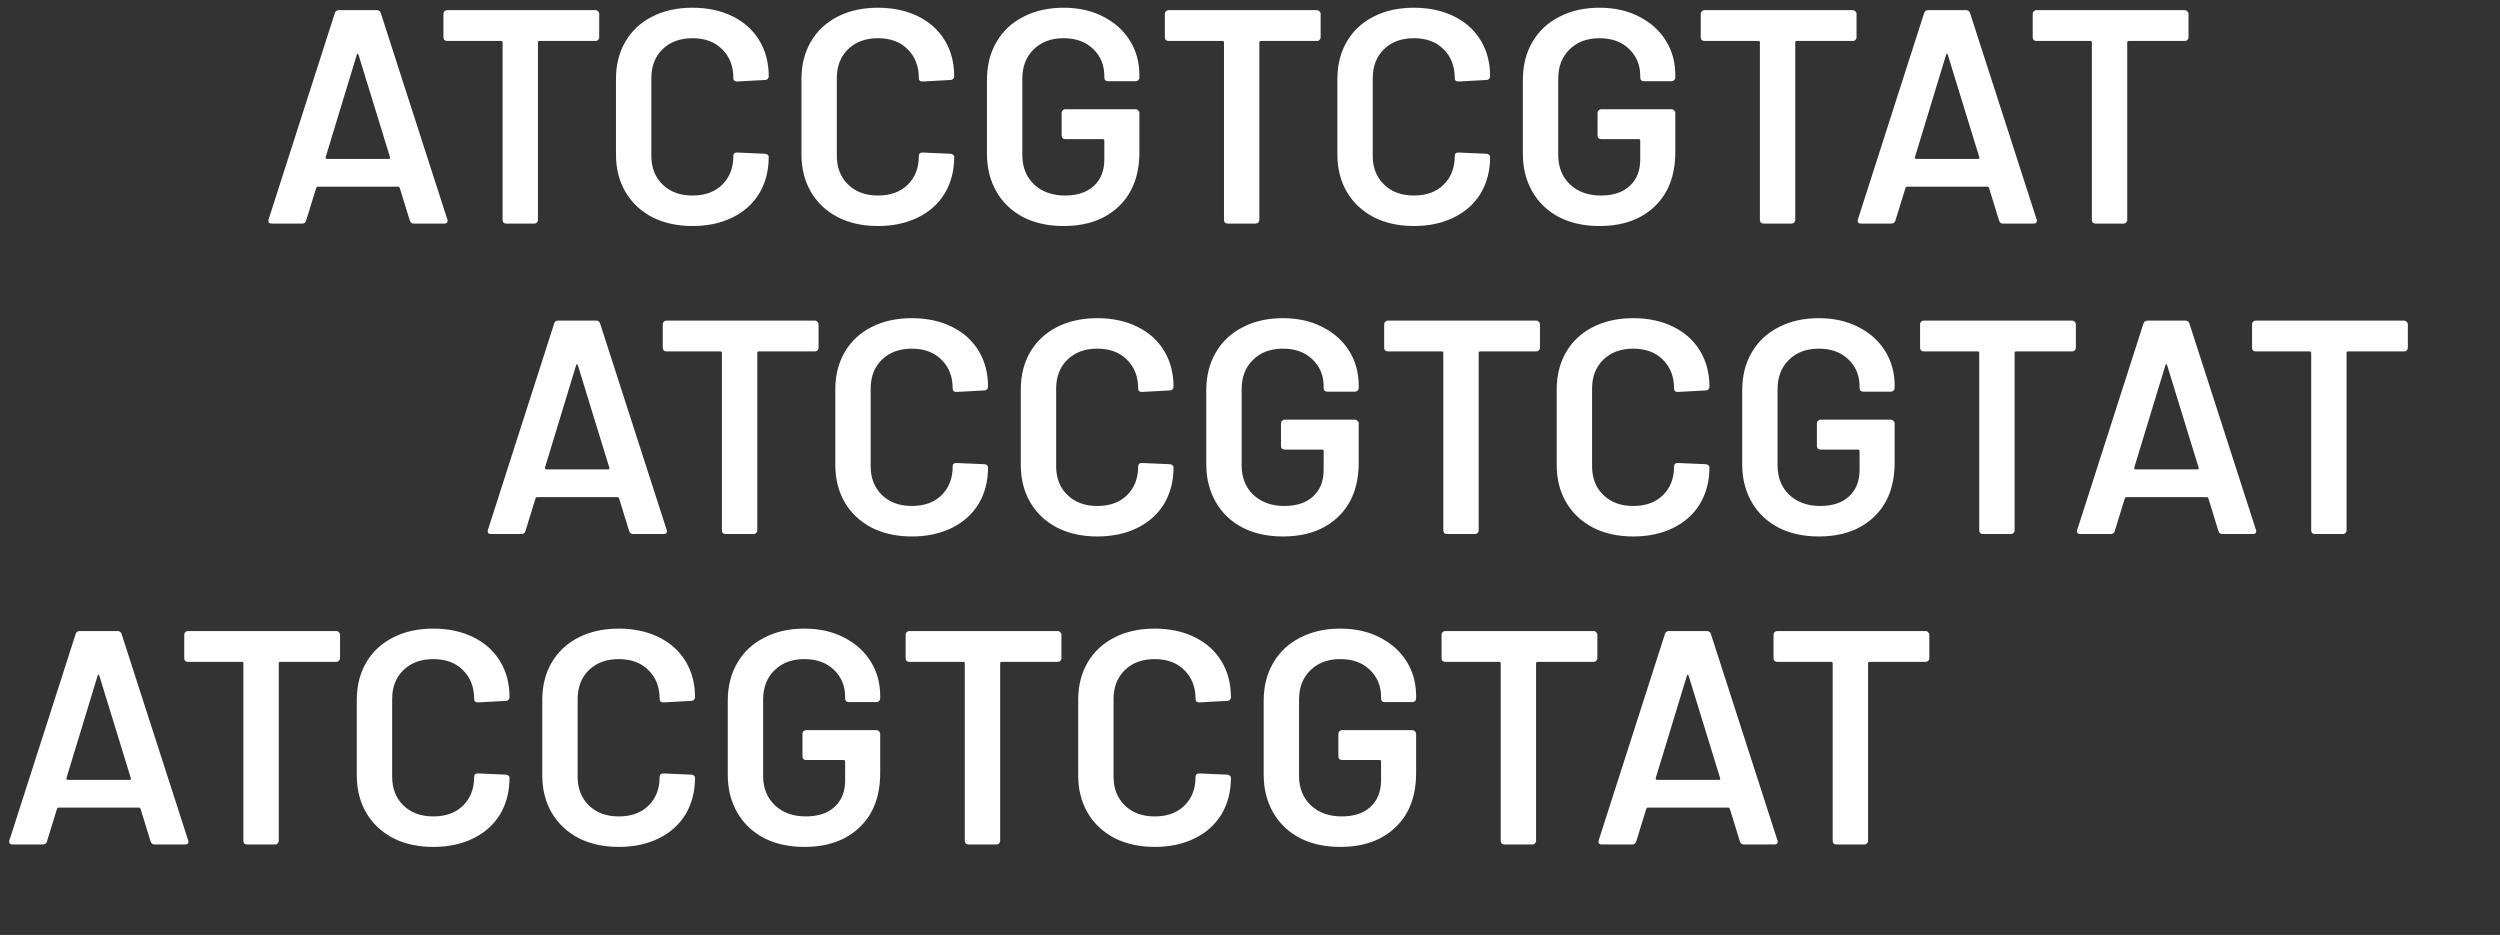
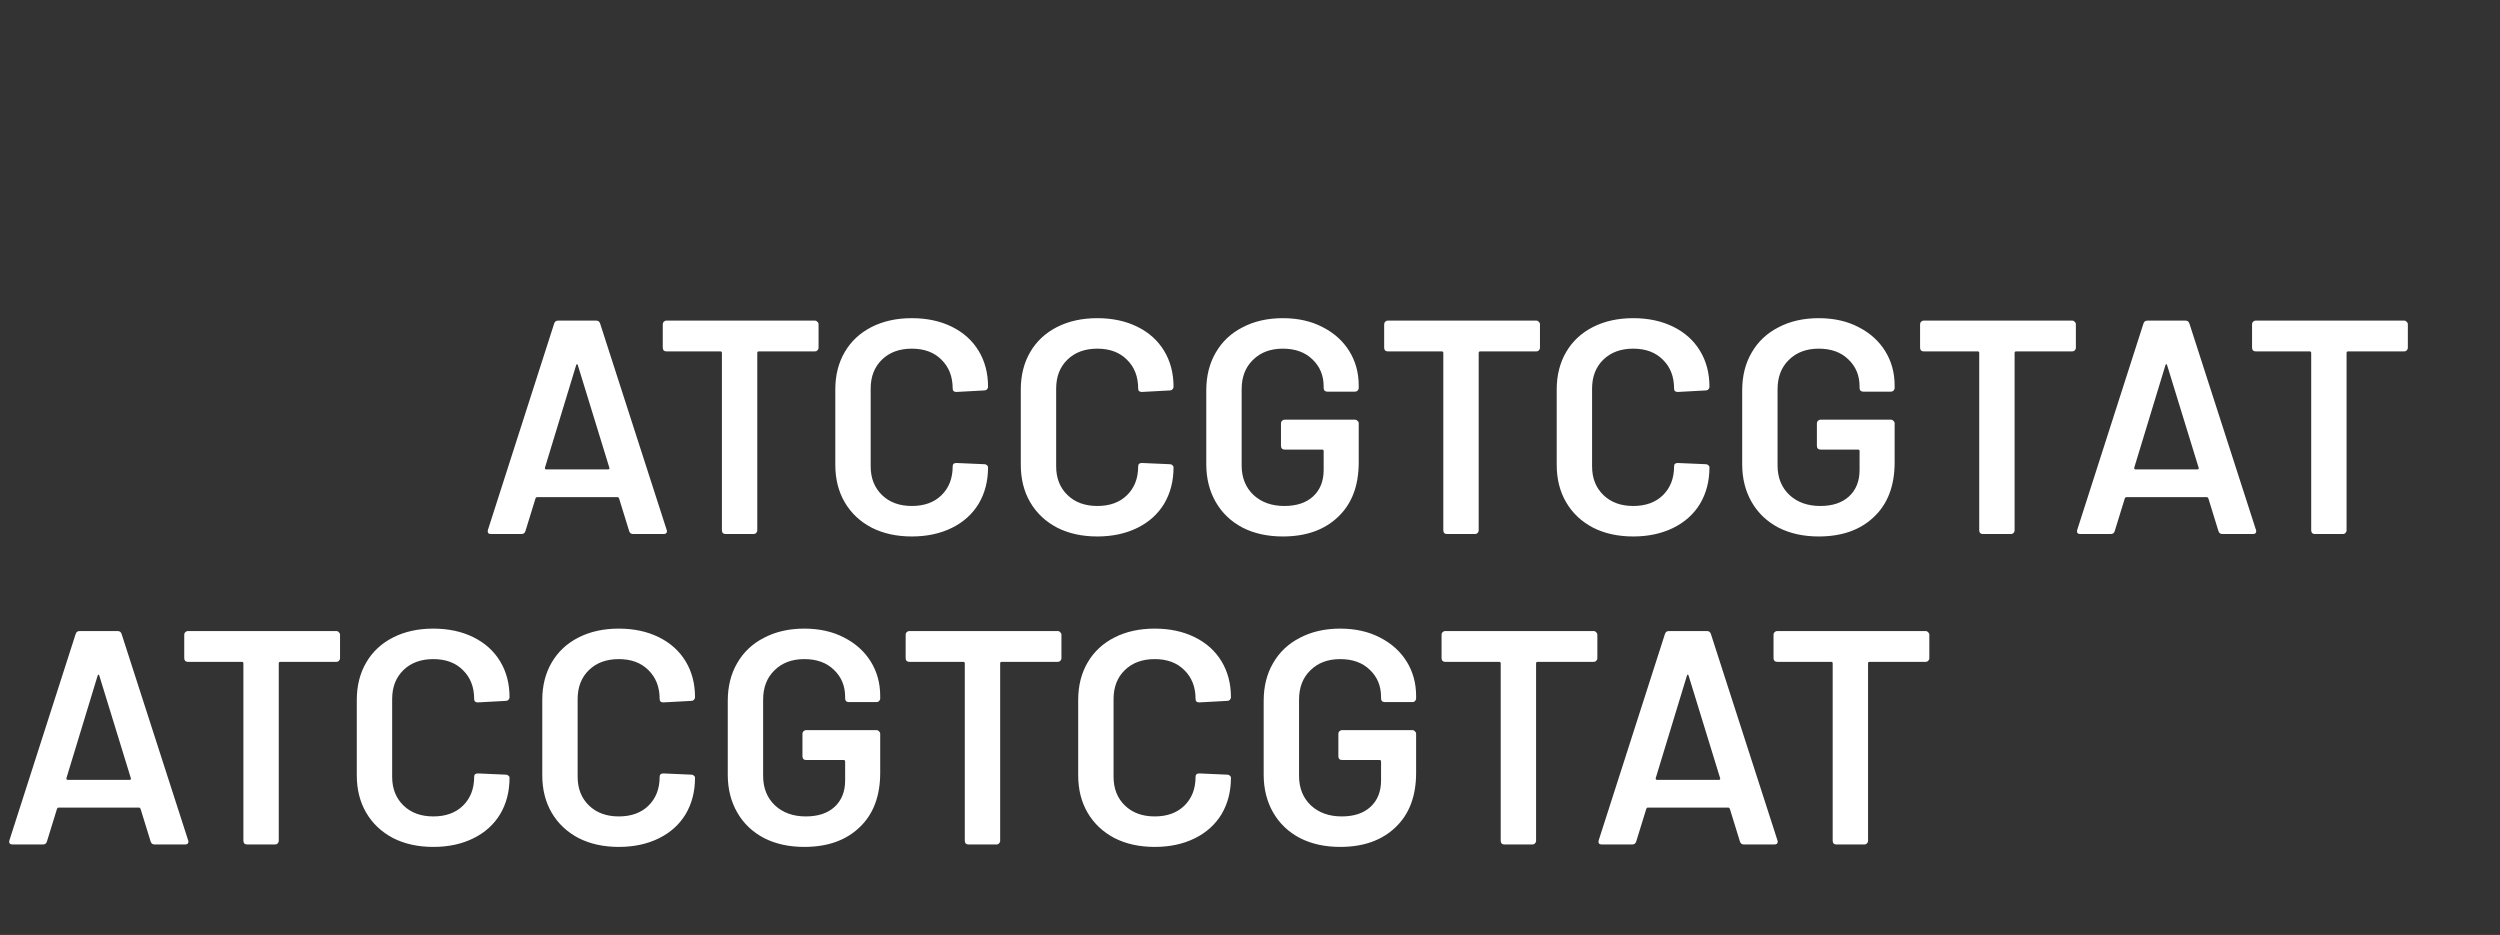
<svg xmlns="http://www.w3.org/2000/svg" width="123" height="46" viewBox="0 0 123 46" fill="none">
  <rect x="0" y="0" width="123" height="46" fill="#333333" stroke="none" />
-   <path d="M20.357 11C20.257 11 20.192 10.95 20.162 10.85L19.667 9.245C19.647 9.205 19.622 9.185 19.592 9.185H15.632C15.602 9.185 15.577 9.205 15.557 9.245L15.062 10.85C15.032 10.95 14.967 11 14.867 11H13.367C13.307 11 13.262 10.985 13.232 10.955C13.202 10.915 13.197 10.86 13.217 10.79L16.472 0.65C16.502 0.55 16.567 0.5 16.667 0.5H18.542C18.642 0.5 18.707 0.55 18.737 0.65L22.007 10.79C22.017 10.81 22.022 10.835 22.022 10.865C22.022 10.955 21.967 11 21.857 11H20.357ZM16.022 7.73C16.012 7.79 16.032 7.82 16.082 7.82H19.127C19.187 7.82 19.207 7.79 19.187 7.73L17.642 2.705C17.632 2.665 17.617 2.645 17.597 2.645C17.577 2.645 17.562 2.665 17.552 2.705L16.022 7.73ZM29.302 0.5C29.352 0.5 29.392 0.52 29.422 0.56C29.462 0.59 29.482 0.63 29.482 0.68V1.835C29.482 1.885 29.462 1.93 29.422 1.97C29.392 2 29.352 2.015 29.302 2.015H26.542C26.492 2.015 26.467 2.04 26.467 2.09V10.82C26.467 10.87 26.447 10.915 26.407 10.955C26.377 10.985 26.337 11 26.287 11H24.907C24.857 11 24.812 10.985 24.772 10.955C24.742 10.915 24.727 10.87 24.727 10.82V2.09C24.727 2.04 24.702 2.015 24.652 2.015H21.997C21.947 2.015 21.902 2 21.862 1.97C21.832 1.93 21.817 1.885 21.817 1.835V0.68C21.817 0.63 21.832 0.59 21.862 0.56C21.902 0.52 21.947 0.5 21.997 0.5H29.302ZM34.071 11.12C33.321 11.12 32.661 10.975 32.091 10.685C31.521 10.385 31.081 9.97 30.771 9.44C30.461 8.91 30.306 8.295 30.306 7.595V3.89C30.306 3.19 30.461 2.575 30.771 2.045C31.081 1.515 31.521 1.105 32.091 0.815C32.661 0.525 33.321 0.38 34.071 0.38C34.811 0.38 35.466 0.52 36.036 0.8C36.606 1.08 37.046 1.475 37.356 1.985C37.666 2.495 37.821 3.085 37.821 3.755C37.821 3.805 37.801 3.85 37.761 3.89C37.731 3.92 37.691 3.935 37.641 3.935L36.261 4.01C36.141 4.01 36.081 3.955 36.081 3.845C36.081 3.255 35.896 2.78 35.526 2.42C35.166 2.06 34.681 1.88 34.071 1.88C33.461 1.88 32.971 2.06 32.601 2.42C32.231 2.78 32.046 3.255 32.046 3.845V7.67C32.046 8.25 32.231 8.72 32.601 9.08C32.971 9.44 33.461 9.62 34.071 9.62C34.681 9.62 35.166 9.445 35.526 9.095C35.896 8.735 36.081 8.26 36.081 7.67C36.081 7.56 36.141 7.505 36.261 7.505L37.641 7.565C37.691 7.565 37.731 7.58 37.761 7.61C37.801 7.64 37.821 7.675 37.821 7.715C37.821 8.395 37.666 8.995 37.356 9.515C37.046 10.025 36.606 10.42 36.036 10.7C35.466 10.98 34.811 11.12 34.071 11.12ZM43.197 11.12C42.447 11.12 41.787 10.975 41.217 10.685C40.647 10.385 40.207 9.97 39.897 9.44C39.587 8.91 39.432 8.295 39.432 7.595V3.89C39.432 3.19 39.587 2.575 39.897 2.045C40.207 1.515 40.647 1.105 41.217 0.815C41.787 0.525 42.447 0.38 43.197 0.38C43.937 0.38 44.592 0.52 45.162 0.8C45.732 1.08 46.172 1.475 46.482 1.985C46.792 2.495 46.947 3.085 46.947 3.755C46.947 3.805 46.927 3.85 46.887 3.89C46.857 3.92 46.817 3.935 46.767 3.935L45.387 4.01C45.267 4.01 45.207 3.955 45.207 3.845C45.207 3.255 45.022 2.78 44.652 2.42C44.292 2.06 43.807 1.88 43.197 1.88C42.587 1.88 42.097 2.06 41.727 2.42C41.357 2.78 41.172 3.255 41.172 3.845V7.67C41.172 8.25 41.357 8.72 41.727 9.08C42.097 9.44 42.587 9.62 43.197 9.62C43.807 9.62 44.292 9.445 44.652 9.095C45.022 8.735 45.207 8.26 45.207 7.67C45.207 7.56 45.267 7.505 45.387 7.505L46.767 7.565C46.817 7.565 46.857 7.58 46.887 7.61C46.927 7.64 46.947 7.675 46.947 7.715C46.947 8.395 46.792 8.995 46.482 9.515C46.172 10.025 45.732 10.42 45.162 10.7C44.592 10.98 43.937 11.12 43.197 11.12ZM52.323 11.12C51.573 11.12 50.913 10.975 50.343 10.685C49.773 10.385 49.333 9.965 49.023 9.425C48.713 8.885 48.558 8.265 48.558 7.565V3.935C48.558 3.225 48.713 2.605 49.023 2.075C49.333 1.535 49.773 1.12 50.343 0.83C50.913 0.53 51.573 0.38 52.323 0.38C53.063 0.38 53.713 0.525 54.273 0.815C54.843 1.105 55.283 1.5 55.593 2C55.903 2.5 56.058 3.065 56.058 3.695V3.815C56.058 3.865 56.038 3.91 55.998 3.95C55.968 3.98 55.928 3.995 55.878 3.995H54.513C54.463 3.995 54.418 3.98 54.378 3.95C54.348 3.91 54.333 3.865 54.333 3.815V3.74C54.333 3.2 54.148 2.755 53.778 2.405C53.418 2.055 52.933 1.88 52.323 1.88C51.713 1.88 51.223 2.065 50.853 2.435C50.483 2.795 50.298 3.275 50.298 3.875V7.625C50.298 8.225 50.493 8.71 50.883 9.08C51.273 9.44 51.778 9.62 52.398 9.62C52.998 9.62 53.468 9.465 53.808 9.155C54.158 8.835 54.333 8.4 54.333 7.85V6.92C54.333 6.87 54.308 6.845 54.258 6.845H52.413C52.363 6.845 52.318 6.83 52.278 6.8C52.248 6.76 52.233 6.715 52.233 6.665V5.555C52.233 5.505 52.248 5.465 52.278 5.435C52.318 5.395 52.363 5.375 52.413 5.375H55.878C55.928 5.375 55.968 5.395 55.998 5.435C56.038 5.465 56.058 5.505 56.058 5.555V7.475C56.058 8.625 55.718 9.52 55.038 10.16C54.368 10.8 53.463 11.12 52.323 11.12ZM64.795 0.5C64.845 0.5 64.885 0.52 64.915 0.56C64.955 0.59 64.975 0.63 64.975 0.68V1.835C64.975 1.885 64.955 1.93 64.915 1.97C64.885 2 64.845 2.015 64.795 2.015H62.035C61.985 2.015 61.96 2.04 61.96 2.09V10.82C61.96 10.87 61.94 10.915 61.9 10.955C61.87 10.985 61.83 11 61.78 11H60.4C60.35 11 60.305 10.985 60.265 10.955C60.235 10.915 60.22 10.87 60.22 10.82V2.09C60.22 2.04 60.195 2.015 60.145 2.015H57.49C57.44 2.015 57.395 2 57.355 1.97C57.325 1.93 57.31 1.885 57.31 1.835V0.68C57.31 0.63 57.325 0.59 57.355 0.56C57.395 0.52 57.44 0.5 57.49 0.5H64.795ZM69.564 11.12C68.814 11.12 68.154 10.975 67.584 10.685C67.014 10.385 66.574 9.97 66.264 9.44C65.954 8.91 65.799 8.295 65.799 7.595V3.89C65.799 3.19 65.954 2.575 66.264 2.045C66.574 1.515 67.014 1.105 67.584 0.815C68.154 0.525 68.814 0.38 69.564 0.38C70.304 0.38 70.959 0.52 71.529 0.8C72.099 1.08 72.539 1.475 72.849 1.985C73.159 2.495 73.314 3.085 73.314 3.755C73.314 3.805 73.294 3.85 73.254 3.89C73.224 3.92 73.184 3.935 73.134 3.935L71.754 4.01C71.634 4.01 71.574 3.955 71.574 3.845C71.574 3.255 71.389 2.78 71.019 2.42C70.659 2.06 70.174 1.88 69.564 1.88C68.954 1.88 68.464 2.06 68.094 2.42C67.724 2.78 67.539 3.255 67.539 3.845V7.67C67.539 8.25 67.724 8.72 68.094 9.08C68.464 9.44 68.954 9.62 69.564 9.62C70.174 9.62 70.659 9.445 71.019 9.095C71.389 8.735 71.574 8.26 71.574 7.67C71.574 7.56 71.634 7.505 71.754 7.505L73.134 7.565C73.184 7.565 73.224 7.58 73.254 7.61C73.294 7.64 73.314 7.675 73.314 7.715C73.314 8.395 73.159 8.995 72.849 9.515C72.539 10.025 72.099 10.42 71.529 10.7C70.959 10.98 70.304 11.12 69.564 11.12ZM78.69 11.12C77.94 11.12 77.28 10.975 76.71 10.685C76.14 10.385 75.7 9.965 75.39 9.425C75.08 8.885 74.925 8.265 74.925 7.565V3.935C74.925 3.225 75.08 2.605 75.39 2.075C75.7 1.535 76.14 1.12 76.71 0.83C77.28 0.53 77.94 0.38 78.69 0.38C79.43 0.38 80.08 0.525 80.64 0.815C81.21 1.105 81.65 1.5 81.96 2C82.27 2.5 82.425 3.065 82.425 3.695V3.815C82.425 3.865 82.405 3.91 82.365 3.95C82.335 3.98 82.295 3.995 82.245 3.995H80.88C80.83 3.995 80.785 3.98 80.745 3.95C80.715 3.91 80.7 3.865 80.7 3.815V3.74C80.7 3.2 80.515 2.755 80.145 2.405C79.785 2.055 79.3 1.88 78.69 1.88C78.08 1.88 77.59 2.065 77.22 2.435C76.85 2.795 76.665 3.275 76.665 3.875V7.625C76.665 8.225 76.86 8.71 77.25 9.08C77.64 9.44 78.145 9.62 78.765 9.62C79.365 9.62 79.835 9.465 80.175 9.155C80.525 8.835 80.7 8.4 80.7 7.85V6.92C80.7 6.87 80.675 6.845 80.625 6.845H78.78C78.73 6.845 78.685 6.83 78.645 6.8C78.615 6.76 78.6 6.715 78.6 6.665V5.555C78.6 5.505 78.615 5.465 78.645 5.435C78.685 5.395 78.73 5.375 78.78 5.375H82.245C82.295 5.375 82.335 5.395 82.365 5.435C82.405 5.465 82.425 5.505 82.425 5.555V7.475C82.425 8.625 82.085 9.52 81.405 10.16C80.735 10.8 79.83 11.12 78.69 11.12ZM91.162 0.5C91.212 0.5 91.252 0.52 91.282 0.56C91.322 0.59 91.342 0.63 91.342 0.68V1.835C91.342 1.885 91.322 1.93 91.282 1.97C91.252 2 91.212 2.015 91.162 2.015H88.402C88.352 2.015 88.327 2.04 88.327 2.09V10.82C88.327 10.87 88.307 10.915 88.267 10.955C88.237 10.985 88.197 11 88.147 11H86.767C86.717 11 86.672 10.985 86.632 10.955C86.602 10.915 86.587 10.87 86.587 10.82V2.09C86.587 2.04 86.562 2.015 86.512 2.015H83.857C83.807 2.015 83.762 2 83.722 1.97C83.692 1.93 83.677 1.885 83.677 1.835V0.68C83.677 0.63 83.692 0.59 83.722 0.56C83.762 0.52 83.807 0.5 83.857 0.5H91.162ZM98.55 11C98.45 11 98.385 10.95 98.355 10.85L97.86 9.245C97.84 9.205 97.815 9.185 97.785 9.185H93.825C93.795 9.185 93.77 9.205 93.75 9.245L93.255 10.85C93.225 10.95 93.16 11 93.06 11H91.56C91.5 11 91.455 10.985 91.425 10.955C91.395 10.915 91.39 10.86 91.41 10.79L94.665 0.65C94.695 0.55 94.76 0.5 94.86 0.5H96.735C96.835 0.5 96.9 0.55 96.93 0.65L100.2 10.79C100.21 10.81 100.215 10.835 100.215 10.865C100.215 10.955 100.16 11 100.05 11H98.55ZM94.215 7.73C94.205 7.79 94.225 7.82 94.275 7.82H97.32C97.38 7.82 97.4 7.79 97.38 7.73L95.835 2.705C95.825 2.665 95.81 2.645 95.79 2.645C95.77 2.645 95.755 2.665 95.745 2.705L94.215 7.73ZM107.495 0.5C107.545 0.5 107.585 0.52 107.615 0.56C107.655 0.59 107.675 0.63 107.675 0.68V1.835C107.675 1.885 107.655 1.93 107.615 1.97C107.585 2 107.545 2.015 107.495 2.015H104.735C104.685 2.015 104.66 2.04 104.66 2.09V10.82C104.66 10.87 104.64 10.915 104.6 10.955C104.57 10.985 104.53 11 104.48 11H103.1C103.05 11 103.005 10.985 102.965 10.955C102.935 10.915 102.92 10.87 102.92 10.82V2.09C102.92 2.04 102.895 2.015 102.845 2.015H100.19C100.14 2.015 100.095 2 100.055 1.97C100.025 1.93 100.01 1.885 100.01 1.835V0.68C100.01 0.63 100.025 0.59 100.055 0.56C100.095 0.52 100.14 0.5 100.19 0.5H107.495Z" fill="white" />
  <path d="M31.148 26.274C31.048 26.274 30.983 26.224 30.953 26.124L30.458 24.519C30.438 24.479 30.413 24.459 30.383 24.459H26.423C26.393 24.459 26.368 24.479 26.348 24.519L25.853 26.124C25.823 26.224 25.758 26.274 25.658 26.274H24.158C24.098 26.274 24.053 26.259 24.023 26.229C23.993 26.189 23.988 26.134 24.008 26.064L27.263 15.924C27.293 15.824 27.358 15.774 27.458 15.774H29.333C29.433 15.774 29.498 15.824 29.528 15.924L32.798 26.064C32.808 26.084 32.813 26.109 32.813 26.139C32.813 26.229 32.758 26.274 32.648 26.274H31.148ZM26.813 23.004C26.803 23.064 26.823 23.094 26.873 23.094H29.918C29.978 23.094 29.998 23.064 29.978 23.004L28.433 17.979C28.423 17.939 28.408 17.919 28.388 17.919C28.368 17.919 28.353 17.939 28.343 17.979L26.813 23.004ZM40.093 15.774C40.143 15.774 40.183 15.794 40.213 15.834C40.253 15.864 40.273 15.904 40.273 15.954V17.109C40.273 17.159 40.253 17.204 40.213 17.244C40.183 17.274 40.143 17.289 40.093 17.289H37.333C37.283 17.289 37.258 17.314 37.258 17.364V26.094C37.258 26.144 37.238 26.189 37.198 26.229C37.168 26.259 37.128 26.274 37.078 26.274H35.698C35.648 26.274 35.603 26.259 35.563 26.229C35.533 26.189 35.518 26.144 35.518 26.094V17.364C35.518 17.314 35.493 17.289 35.443 17.289H32.788C32.738 17.289 32.693 17.274 32.653 17.244C32.623 17.204 32.608 17.159 32.608 17.109V15.954C32.608 15.904 32.623 15.864 32.653 15.834C32.693 15.794 32.738 15.774 32.788 15.774H40.093ZM44.862 26.394C44.112 26.394 43.452 26.249 42.882 25.959C42.312 25.659 41.872 25.244 41.562 24.714C41.252 24.184 41.097 23.569 41.097 22.869V19.164C41.097 18.464 41.252 17.849 41.562 17.319C41.872 16.789 42.312 16.379 42.882 16.089C43.452 15.799 44.112 15.654 44.862 15.654C45.602 15.654 46.257 15.794 46.827 16.074C47.397 16.354 47.837 16.749 48.147 17.259C48.457 17.769 48.612 18.359 48.612 19.029C48.612 19.079 48.592 19.124 48.552 19.164C48.522 19.194 48.482 19.209 48.432 19.209L47.052 19.284C46.932 19.284 46.872 19.229 46.872 19.119C46.872 18.529 46.687 18.054 46.317 17.694C45.957 17.334 45.472 17.154 44.862 17.154C44.252 17.154 43.762 17.334 43.392 17.694C43.022 18.054 42.837 18.529 42.837 19.119V22.944C42.837 23.524 43.022 23.994 43.392 24.354C43.762 24.714 44.252 24.894 44.862 24.894C45.472 24.894 45.957 24.719 46.317 24.369C46.687 24.009 46.872 23.534 46.872 22.944C46.872 22.834 46.932 22.779 47.052 22.779L48.432 22.839C48.482 22.839 48.522 22.854 48.552 22.884C48.592 22.914 48.612 22.949 48.612 22.989C48.612 23.669 48.457 24.269 48.147 24.789C47.837 25.299 47.397 25.694 46.827 25.974C46.257 26.254 45.602 26.394 44.862 26.394ZM53.988 26.394C53.238 26.394 52.578 26.249 52.008 25.959C51.438 25.659 50.998 25.244 50.688 24.714C50.378 24.184 50.223 23.569 50.223 22.869V19.164C50.223 18.464 50.378 17.849 50.688 17.319C50.998 16.789 51.438 16.379 52.008 16.089C52.578 15.799 53.238 15.654 53.988 15.654C54.728 15.654 55.383 15.794 55.953 16.074C56.523 16.354 56.963 16.749 57.273 17.259C57.583 17.769 57.738 18.359 57.738 19.029C57.738 19.079 57.718 19.124 57.678 19.164C57.648 19.194 57.608 19.209 57.558 19.209L56.178 19.284C56.058 19.284 55.998 19.229 55.998 19.119C55.998 18.529 55.813 18.054 55.443 17.694C55.083 17.334 54.598 17.154 53.988 17.154C53.378 17.154 52.888 17.334 52.518 17.694C52.148 18.054 51.963 18.529 51.963 19.119V22.944C51.963 23.524 52.148 23.994 52.518 24.354C52.888 24.714 53.378 24.894 53.988 24.894C54.598 24.894 55.083 24.719 55.443 24.369C55.813 24.009 55.998 23.534 55.998 22.944C55.998 22.834 56.058 22.779 56.178 22.779L57.558 22.839C57.608 22.839 57.648 22.854 57.678 22.884C57.718 22.914 57.738 22.949 57.738 22.989C57.738 23.669 57.583 24.269 57.273 24.789C56.963 25.299 56.523 25.694 55.953 25.974C55.383 26.254 54.728 26.394 53.988 26.394ZM63.114 26.394C62.364 26.394 61.704 26.249 61.134 25.959C60.564 25.659 60.124 25.239 59.814 24.699C59.504 24.159 59.349 23.539 59.349 22.839V19.209C59.349 18.499 59.504 17.879 59.814 17.349C60.124 16.809 60.564 16.394 61.134 16.104C61.704 15.804 62.364 15.654 63.114 15.654C63.854 15.654 64.504 15.799 65.064 16.089C65.634 16.379 66.074 16.774 66.384 17.274C66.694 17.774 66.849 18.339 66.849 18.969V19.089C66.849 19.139 66.829 19.184 66.789 19.224C66.759 19.254 66.719 19.269 66.669 19.269H65.304C65.254 19.269 65.209 19.254 65.169 19.224C65.139 19.184 65.124 19.139 65.124 19.089V19.014C65.124 18.474 64.939 18.029 64.569 17.679C64.209 17.329 63.724 17.154 63.114 17.154C62.504 17.154 62.014 17.339 61.644 17.709C61.274 18.069 61.089 18.549 61.089 19.149V22.899C61.089 23.499 61.284 23.984 61.674 24.354C62.064 24.714 62.569 24.894 63.189 24.894C63.789 24.894 64.259 24.739 64.599 24.429C64.949 24.109 65.124 23.674 65.124 23.124V22.194C65.124 22.144 65.099 22.119 65.049 22.119H63.204C63.154 22.119 63.109 22.104 63.069 22.074C63.039 22.034 63.024 21.989 63.024 21.939V20.829C63.024 20.779 63.039 20.739 63.069 20.709C63.109 20.669 63.154 20.649 63.204 20.649H66.669C66.719 20.649 66.759 20.669 66.789 20.709C66.829 20.739 66.849 20.779 66.849 20.829V22.749C66.849 23.899 66.509 24.794 65.829 25.434C65.159 26.074 64.254 26.394 63.114 26.394ZM75.586 15.774C75.636 15.774 75.676 15.794 75.706 15.834C75.746 15.864 75.766 15.904 75.766 15.954V17.109C75.766 17.159 75.746 17.204 75.706 17.244C75.676 17.274 75.636 17.289 75.586 17.289H72.826C72.776 17.289 72.751 17.314 72.751 17.364V26.094C72.751 26.144 72.731 26.189 72.691 26.229C72.661 26.259 72.621 26.274 72.571 26.274H71.191C71.141 26.274 71.096 26.259 71.056 26.229C71.026 26.189 71.011 26.144 71.011 26.094V17.364C71.011 17.314 70.986 17.289 70.936 17.289H68.281C68.231 17.289 68.186 17.274 68.146 17.244C68.116 17.204 68.101 17.159 68.101 17.109V15.954C68.101 15.904 68.116 15.864 68.146 15.834C68.186 15.794 68.231 15.774 68.281 15.774H75.586ZM80.355 26.394C79.605 26.394 78.945 26.249 78.375 25.959C77.805 25.659 77.365 25.244 77.055 24.714C76.745 24.184 76.59 23.569 76.59 22.869V19.164C76.59 18.464 76.745 17.849 77.055 17.319C77.365 16.789 77.805 16.379 78.375 16.089C78.945 15.799 79.605 15.654 80.355 15.654C81.095 15.654 81.75 15.794 82.32 16.074C82.89 16.354 83.33 16.749 83.64 17.259C83.95 17.769 84.105 18.359 84.105 19.029C84.105 19.079 84.085 19.124 84.045 19.164C84.015 19.194 83.975 19.209 83.925 19.209L82.545 19.284C82.425 19.284 82.365 19.229 82.365 19.119C82.365 18.529 82.18 18.054 81.81 17.694C81.45 17.334 80.965 17.154 80.355 17.154C79.745 17.154 79.255 17.334 78.885 17.694C78.515 18.054 78.33 18.529 78.33 19.119V22.944C78.33 23.524 78.515 23.994 78.885 24.354C79.255 24.714 79.745 24.894 80.355 24.894C80.965 24.894 81.45 24.719 81.81 24.369C82.18 24.009 82.365 23.534 82.365 22.944C82.365 22.834 82.425 22.779 82.545 22.779L83.925 22.839C83.975 22.839 84.015 22.854 84.045 22.884C84.085 22.914 84.105 22.949 84.105 22.989C84.105 23.669 83.95 24.269 83.64 24.789C83.33 25.299 82.89 25.694 82.32 25.974C81.75 26.254 81.095 26.394 80.355 26.394ZM89.481 26.394C88.731 26.394 88.071 26.249 87.501 25.959C86.931 25.659 86.491 25.239 86.181 24.699C85.871 24.159 85.716 23.539 85.716 22.839V19.209C85.716 18.499 85.871 17.879 86.181 17.349C86.491 16.809 86.931 16.394 87.501 16.104C88.071 15.804 88.731 15.654 89.481 15.654C90.221 15.654 90.871 15.799 91.431 16.089C92.001 16.379 92.441 16.774 92.751 17.274C93.061 17.774 93.216 18.339 93.216 18.969V19.089C93.216 19.139 93.196 19.184 93.156 19.224C93.126 19.254 93.086 19.269 93.036 19.269H91.671C91.621 19.269 91.576 19.254 91.536 19.224C91.506 19.184 91.491 19.139 91.491 19.089V19.014C91.491 18.474 91.306 18.029 90.936 17.679C90.576 17.329 90.091 17.154 89.481 17.154C88.871 17.154 88.381 17.339 88.011 17.709C87.641 18.069 87.456 18.549 87.456 19.149V22.899C87.456 23.499 87.651 23.984 88.041 24.354C88.431 24.714 88.936 24.894 89.556 24.894C90.156 24.894 90.626 24.739 90.966 24.429C91.316 24.109 91.491 23.674 91.491 23.124V22.194C91.491 22.144 91.466 22.119 91.416 22.119H89.571C89.521 22.119 89.476 22.104 89.436 22.074C89.406 22.034 89.391 21.989 89.391 21.939V20.829C89.391 20.779 89.406 20.739 89.436 20.709C89.476 20.669 89.521 20.649 89.571 20.649H93.036C93.086 20.649 93.126 20.669 93.156 20.709C93.196 20.739 93.216 20.779 93.216 20.829V22.749C93.216 23.899 92.876 24.794 92.196 25.434C91.526 26.074 90.621 26.394 89.481 26.394ZM101.953 15.774C102.003 15.774 102.043 15.794 102.073 15.834C102.113 15.864 102.133 15.904 102.133 15.954V17.109C102.133 17.159 102.113 17.204 102.073 17.244C102.043 17.274 102.003 17.289 101.953 17.289H99.193C99.143 17.289 99.118 17.314 99.118 17.364V26.094C99.118 26.144 99.098 26.189 99.058 26.229C99.028 26.259 98.988 26.274 98.938 26.274H97.558C97.508 26.274 97.463 26.259 97.423 26.229C97.393 26.189 97.378 26.144 97.378 26.094V17.364C97.378 17.314 97.353 17.289 97.303 17.289H94.648C94.598 17.289 94.553 17.274 94.513 17.244C94.483 17.204 94.468 17.159 94.468 17.109V15.954C94.468 15.904 94.483 15.864 94.513 15.834C94.553 15.794 94.598 15.774 94.648 15.774H101.953ZM109.341 26.274C109.241 26.274 109.176 26.224 109.146 26.124L108.651 24.519C108.631 24.479 108.606 24.459 108.576 24.459H104.616C104.586 24.459 104.561 24.479 104.541 24.519L104.046 26.124C104.016 26.224 103.951 26.274 103.851 26.274H102.351C102.291 26.274 102.246 26.259 102.216 26.229C102.186 26.189 102.181 26.134 102.201 26.064L105.456 15.924C105.486 15.824 105.551 15.774 105.651 15.774H107.526C107.626 15.774 107.691 15.824 107.721 15.924L110.991 26.064C111.001 26.084 111.006 26.109 111.006 26.139C111.006 26.229 110.951 26.274 110.841 26.274H109.341ZM105.006 23.004C104.996 23.064 105.016 23.094 105.066 23.094H108.111C108.171 23.094 108.191 23.064 108.171 23.004L106.626 17.979C106.616 17.939 106.601 17.919 106.581 17.919C106.561 17.919 106.546 17.939 106.536 17.979L105.006 23.004ZM118.286 15.774C118.336 15.774 118.376 15.794 118.406 15.834C118.446 15.864 118.466 15.904 118.466 15.954V17.109C118.466 17.159 118.446 17.204 118.406 17.244C118.376 17.274 118.336 17.289 118.286 17.289H115.526C115.476 17.289 115.451 17.314 115.451 17.364V26.094C115.451 26.144 115.431 26.189 115.391 26.229C115.361 26.259 115.321 26.274 115.271 26.274H113.891C113.841 26.274 113.796 26.259 113.756 26.229C113.726 26.189 113.711 26.144 113.711 26.094V17.364C113.711 17.314 113.686 17.289 113.636 17.289H110.981C110.931 17.289 110.886 17.274 110.846 17.244C110.816 17.204 110.801 17.159 110.801 17.109V15.954C110.801 15.904 110.816 15.864 110.846 15.834C110.886 15.794 110.931 15.774 110.981 15.774H118.286Z" fill="white" />
  <path d="M7.605 41.548C7.505 41.548 7.44 41.498 7.41 41.398L6.915 39.793C6.895 39.753 6.87 39.733 6.84 39.733H2.88C2.85 39.733 2.825 39.753 2.805 39.793L2.31 41.398C2.28 41.498 2.215 41.548 2.115 41.548H0.615C0.555 41.548 0.51 41.533 0.48 41.503C0.45 41.463 0.445 41.408 0.465 41.338L3.72 31.198C3.75 31.098 3.815 31.048 3.915 31.048H5.79C5.89 31.048 5.955 31.098 5.985 31.198L9.255 41.338C9.265 41.358 9.27 41.383 9.27 41.413C9.27 41.503 9.215 41.548 9.105 41.548H7.605ZM3.27 38.278C3.26 38.338 3.28 38.368 3.33 38.368H6.375C6.435 38.368 6.455 38.338 6.435 38.278L4.89 33.253C4.88 33.213 4.865 33.193 4.845 33.193C4.825 33.193 4.81 33.213 4.8 33.253L3.27 38.278ZM16.55 31.048C16.6 31.048 16.64 31.068 16.67 31.108C16.71 31.138 16.73 31.178 16.73 31.228V32.383C16.73 32.433 16.71 32.478 16.67 32.518C16.64 32.548 16.6 32.563 16.55 32.563H13.79C13.74 32.563 13.715 32.588 13.715 32.638V41.368C13.715 41.418 13.695 41.463 13.655 41.503C13.625 41.533 13.585 41.548 13.535 41.548H12.155C12.105 41.548 12.06 41.533 12.02 41.503C11.99 41.463 11.975 41.418 11.975 41.368V32.638C11.975 32.588 11.95 32.563 11.9 32.563H9.245C9.195 32.563 9.15 32.548 9.11 32.518C9.08 32.478 9.065 32.433 9.065 32.383V31.228C9.065 31.178 9.08 31.138 9.11 31.108C9.15 31.068 9.195 31.048 9.245 31.048H16.55ZM21.319 41.668C20.569 41.668 19.909 41.523 19.339 41.233C18.769 40.933 18.329 40.518 18.019 39.988C17.709 39.458 17.554 38.843 17.554 38.143V34.438C17.554 33.738 17.709 33.123 18.019 32.593C18.329 32.063 18.769 31.653 19.339 31.363C19.909 31.073 20.569 30.928 21.319 30.928C22.059 30.928 22.714 31.068 23.284 31.348C23.854 31.628 24.294 32.023 24.604 32.533C24.914 33.043 25.069 33.633 25.069 34.303C25.069 34.353 25.049 34.398 25.009 34.438C24.979 34.468 24.939 34.483 24.889 34.483L23.509 34.558C23.389 34.558 23.329 34.503 23.329 34.393C23.329 33.803 23.144 33.328 22.774 32.968C22.414 32.608 21.929 32.428 21.319 32.428C20.709 32.428 20.219 32.608 19.849 32.968C19.479 33.328 19.294 33.803 19.294 34.393V38.218C19.294 38.798 19.479 39.268 19.849 39.628C20.219 39.988 20.709 40.168 21.319 40.168C21.929 40.168 22.414 39.993 22.774 39.643C23.144 39.283 23.329 38.808 23.329 38.218C23.329 38.108 23.389 38.053 23.509 38.053L24.889 38.113C24.939 38.113 24.979 38.128 25.009 38.158C25.049 38.188 25.069 38.223 25.069 38.263C25.069 38.943 24.914 39.543 24.604 40.063C24.294 40.573 23.854 40.968 23.284 41.248C22.714 41.528 22.059 41.668 21.319 41.668ZM30.445 41.668C29.695 41.668 29.035 41.523 28.465 41.233C27.895 40.933 27.455 40.518 27.145 39.988C26.835 39.458 26.68 38.843 26.68 38.143V34.438C26.68 33.738 26.835 33.123 27.145 32.593C27.455 32.063 27.895 31.653 28.465 31.363C29.035 31.073 29.695 30.928 30.445 30.928C31.185 30.928 31.84 31.068 32.41 31.348C32.98 31.628 33.42 32.023 33.73 32.533C34.04 33.043 34.195 33.633 34.195 34.303C34.195 34.353 34.175 34.398 34.135 34.438C34.105 34.468 34.065 34.483 34.015 34.483L32.635 34.558C32.515 34.558 32.455 34.503 32.455 34.393C32.455 33.803 32.27 33.328 31.9 32.968C31.54 32.608 31.055 32.428 30.445 32.428C29.835 32.428 29.345 32.608 28.975 32.968C28.605 33.328 28.42 33.803 28.42 34.393V38.218C28.42 38.798 28.605 39.268 28.975 39.628C29.345 39.988 29.835 40.168 30.445 40.168C31.055 40.168 31.54 39.993 31.9 39.643C32.27 39.283 32.455 38.808 32.455 38.218C32.455 38.108 32.515 38.053 32.635 38.053L34.015 38.113C34.065 38.113 34.105 38.128 34.135 38.158C34.175 38.188 34.195 38.223 34.195 38.263C34.195 38.943 34.04 39.543 33.73 40.063C33.42 40.573 32.98 40.968 32.41 41.248C31.84 41.528 31.185 41.668 30.445 41.668ZM39.571 41.668C38.821 41.668 38.161 41.523 37.591 41.233C37.021 40.933 36.581 40.513 36.271 39.973C35.961 39.433 35.806 38.813 35.806 38.113V34.483C35.806 33.773 35.961 33.153 36.271 32.623C36.581 32.083 37.021 31.668 37.591 31.378C38.161 31.078 38.821 30.928 39.571 30.928C40.311 30.928 40.961 31.073 41.521 31.363C42.091 31.653 42.531 32.048 42.841 32.548C43.151 33.048 43.306 33.613 43.306 34.243V34.363C43.306 34.413 43.286 34.458 43.246 34.498C43.216 34.528 43.176 34.543 43.126 34.543H41.761C41.711 34.543 41.666 34.528 41.626 34.498C41.596 34.458 41.581 34.413 41.581 34.363V34.288C41.581 33.748 41.396 33.303 41.026 32.953C40.666 32.603 40.181 32.428 39.571 32.428C38.961 32.428 38.471 32.613 38.101 32.983C37.731 33.343 37.546 33.823 37.546 34.423V38.173C37.546 38.773 37.741 39.258 38.131 39.628C38.521 39.988 39.026 40.168 39.646 40.168C40.246 40.168 40.716 40.013 41.056 39.703C41.406 39.383 41.581 38.948 41.581 38.398V37.468C41.581 37.418 41.556 37.393 41.506 37.393H39.661C39.611 37.393 39.566 37.378 39.526 37.348C39.496 37.308 39.481 37.263 39.481 37.213V36.103C39.481 36.053 39.496 36.013 39.526 35.983C39.566 35.943 39.611 35.923 39.661 35.923H43.126C43.176 35.923 43.216 35.943 43.246 35.983C43.286 36.013 43.306 36.053 43.306 36.103V38.023C43.306 39.173 42.966 40.068 42.286 40.708C41.616 41.348 40.711 41.668 39.571 41.668ZM52.043 31.048C52.093 31.048 52.133 31.068 52.163 31.108C52.203 31.138 52.223 31.178 52.223 31.228V32.383C52.223 32.433 52.203 32.478 52.163 32.518C52.133 32.548 52.093 32.563 52.043 32.563H49.283C49.233 32.563 49.208 32.588 49.208 32.638V41.368C49.208 41.418 49.188 41.463 49.148 41.503C49.118 41.533 49.078 41.548 49.028 41.548H47.648C47.598 41.548 47.553 41.533 47.513 41.503C47.483 41.463 47.468 41.418 47.468 41.368V32.638C47.468 32.588 47.443 32.563 47.393 32.563H44.738C44.688 32.563 44.643 32.548 44.603 32.518C44.573 32.478 44.558 32.433 44.558 32.383V31.228C44.558 31.178 44.573 31.138 44.603 31.108C44.643 31.068 44.688 31.048 44.738 31.048H52.043ZM56.812 41.668C56.062 41.668 55.402 41.523 54.832 41.233C54.262 40.933 53.822 40.518 53.512 39.988C53.202 39.458 53.047 38.843 53.047 38.143V34.438C53.047 33.738 53.202 33.123 53.512 32.593C53.822 32.063 54.262 31.653 54.832 31.363C55.402 31.073 56.062 30.928 56.812 30.928C57.552 30.928 58.207 31.068 58.777 31.348C59.347 31.628 59.787 32.023 60.097 32.533C60.407 33.043 60.562 33.633 60.562 34.303C60.562 34.353 60.542 34.398 60.502 34.438C60.472 34.468 60.432 34.483 60.382 34.483L59.002 34.558C58.882 34.558 58.822 34.503 58.822 34.393C58.822 33.803 58.637 33.328 58.267 32.968C57.907 32.608 57.422 32.428 56.812 32.428C56.202 32.428 55.712 32.608 55.342 32.968C54.972 33.328 54.787 33.803 54.787 34.393V38.218C54.787 38.798 54.972 39.268 55.342 39.628C55.712 39.988 56.202 40.168 56.812 40.168C57.422 40.168 57.907 39.993 58.267 39.643C58.637 39.283 58.822 38.808 58.822 38.218C58.822 38.108 58.882 38.053 59.002 38.053L60.382 38.113C60.432 38.113 60.472 38.128 60.502 38.158C60.542 38.188 60.562 38.223 60.562 38.263C60.562 38.943 60.407 39.543 60.097 40.063C59.787 40.573 59.347 40.968 58.777 41.248C58.207 41.528 57.552 41.668 56.812 41.668ZM65.938 41.668C65.188 41.668 64.528 41.523 63.958 41.233C63.388 40.933 62.948 40.513 62.638 39.973C62.328 39.433 62.173 38.813 62.173 38.113V34.483C62.173 33.773 62.328 33.153 62.638 32.623C62.948 32.083 63.388 31.668 63.958 31.378C64.528 31.078 65.188 30.928 65.938 30.928C66.678 30.928 67.328 31.073 67.888 31.363C68.458 31.653 68.898 32.048 69.208 32.548C69.518 33.048 69.673 33.613 69.673 34.243V34.363C69.673 34.413 69.653 34.458 69.613 34.498C69.583 34.528 69.543 34.543 69.493 34.543H68.128C68.078 34.543 68.033 34.528 67.993 34.498C67.963 34.458 67.948 34.413 67.948 34.363V34.288C67.948 33.748 67.763 33.303 67.393 32.953C67.033 32.603 66.548 32.428 65.938 32.428C65.328 32.428 64.838 32.613 64.468 32.983C64.098 33.343 63.913 33.823 63.913 34.423V38.173C63.913 38.773 64.108 39.258 64.498 39.628C64.888 39.988 65.393 40.168 66.013 40.168C66.613 40.168 67.083 40.013 67.423 39.703C67.773 39.383 67.948 38.948 67.948 38.398V37.468C67.948 37.418 67.923 37.393 67.873 37.393H66.028C65.978 37.393 65.933 37.378 65.893 37.348C65.863 37.308 65.848 37.263 65.848 37.213V36.103C65.848 36.053 65.863 36.013 65.893 35.983C65.933 35.943 65.978 35.923 66.028 35.923H69.493C69.543 35.923 69.583 35.943 69.613 35.983C69.653 36.013 69.673 36.053 69.673 36.103V38.023C69.673 39.173 69.333 40.068 68.653 40.708C67.983 41.348 67.078 41.668 65.938 41.668ZM78.41 31.048C78.46 31.048 78.5 31.068 78.53 31.108C78.57 31.138 78.59 31.178 78.59 31.228V32.383C78.59 32.433 78.57 32.478 78.53 32.518C78.5 32.548 78.46 32.563 78.41 32.563H75.65C75.6 32.563 75.575 32.588 75.575 32.638V41.368C75.575 41.418 75.555 41.463 75.515 41.503C75.485 41.533 75.445 41.548 75.395 41.548H74.015C73.965 41.548 73.92 41.533 73.88 41.503C73.85 41.463 73.835 41.418 73.835 41.368V32.638C73.835 32.588 73.81 32.563 73.76 32.563H71.105C71.055 32.563 71.01 32.548 70.97 32.518C70.94 32.478 70.925 32.433 70.925 32.383V31.228C70.925 31.178 70.94 31.138 70.97 31.108C71.01 31.068 71.055 31.048 71.105 31.048H78.41ZM85.798 41.548C85.698 41.548 85.633 41.498 85.603 41.398L85.108 39.793C85.088 39.753 85.063 39.733 85.033 39.733H81.073C81.043 39.733 81.018 39.753 80.998 39.793L80.503 41.398C80.473 41.498 80.408 41.548 80.308 41.548H78.808C78.748 41.548 78.703 41.533 78.673 41.503C78.643 41.463 78.638 41.408 78.658 41.338L81.913 31.198C81.943 31.098 82.008 31.048 82.108 31.048H83.983C84.083 31.048 84.148 31.098 84.178 31.198L87.448 41.338C87.458 41.358 87.463 41.383 87.463 41.413C87.463 41.503 87.408 41.548 87.298 41.548H85.798ZM81.463 38.278C81.453 38.338 81.473 38.368 81.523 38.368H84.568C84.628 38.368 84.648 38.338 84.628 38.278L83.083 33.253C83.073 33.213 83.058 33.193 83.038 33.193C83.018 33.193 83.003 33.213 82.993 33.253L81.463 38.278ZM94.743 31.048C94.793 31.048 94.833 31.068 94.863 31.108C94.903 31.138 94.923 31.178 94.923 31.228V32.383C94.923 32.433 94.903 32.478 94.863 32.518C94.833 32.548 94.793 32.563 94.743 32.563H91.983C91.933 32.563 91.908 32.588 91.908 32.638V41.368C91.908 41.418 91.888 41.463 91.848 41.503C91.818 41.533 91.778 41.548 91.728 41.548H90.348C90.298 41.548 90.253 41.533 90.213 41.503C90.183 41.463 90.168 41.418 90.168 41.368V32.638C90.168 32.588 90.143 32.563 90.093 32.563H87.438C87.388 32.563 87.343 32.548 87.303 32.518C87.273 32.478 87.258 32.433 87.258 32.383V31.228C87.258 31.178 87.273 31.138 87.303 31.108C87.343 31.068 87.388 31.048 87.438 31.048H94.743Z" fill="white" />
</svg>